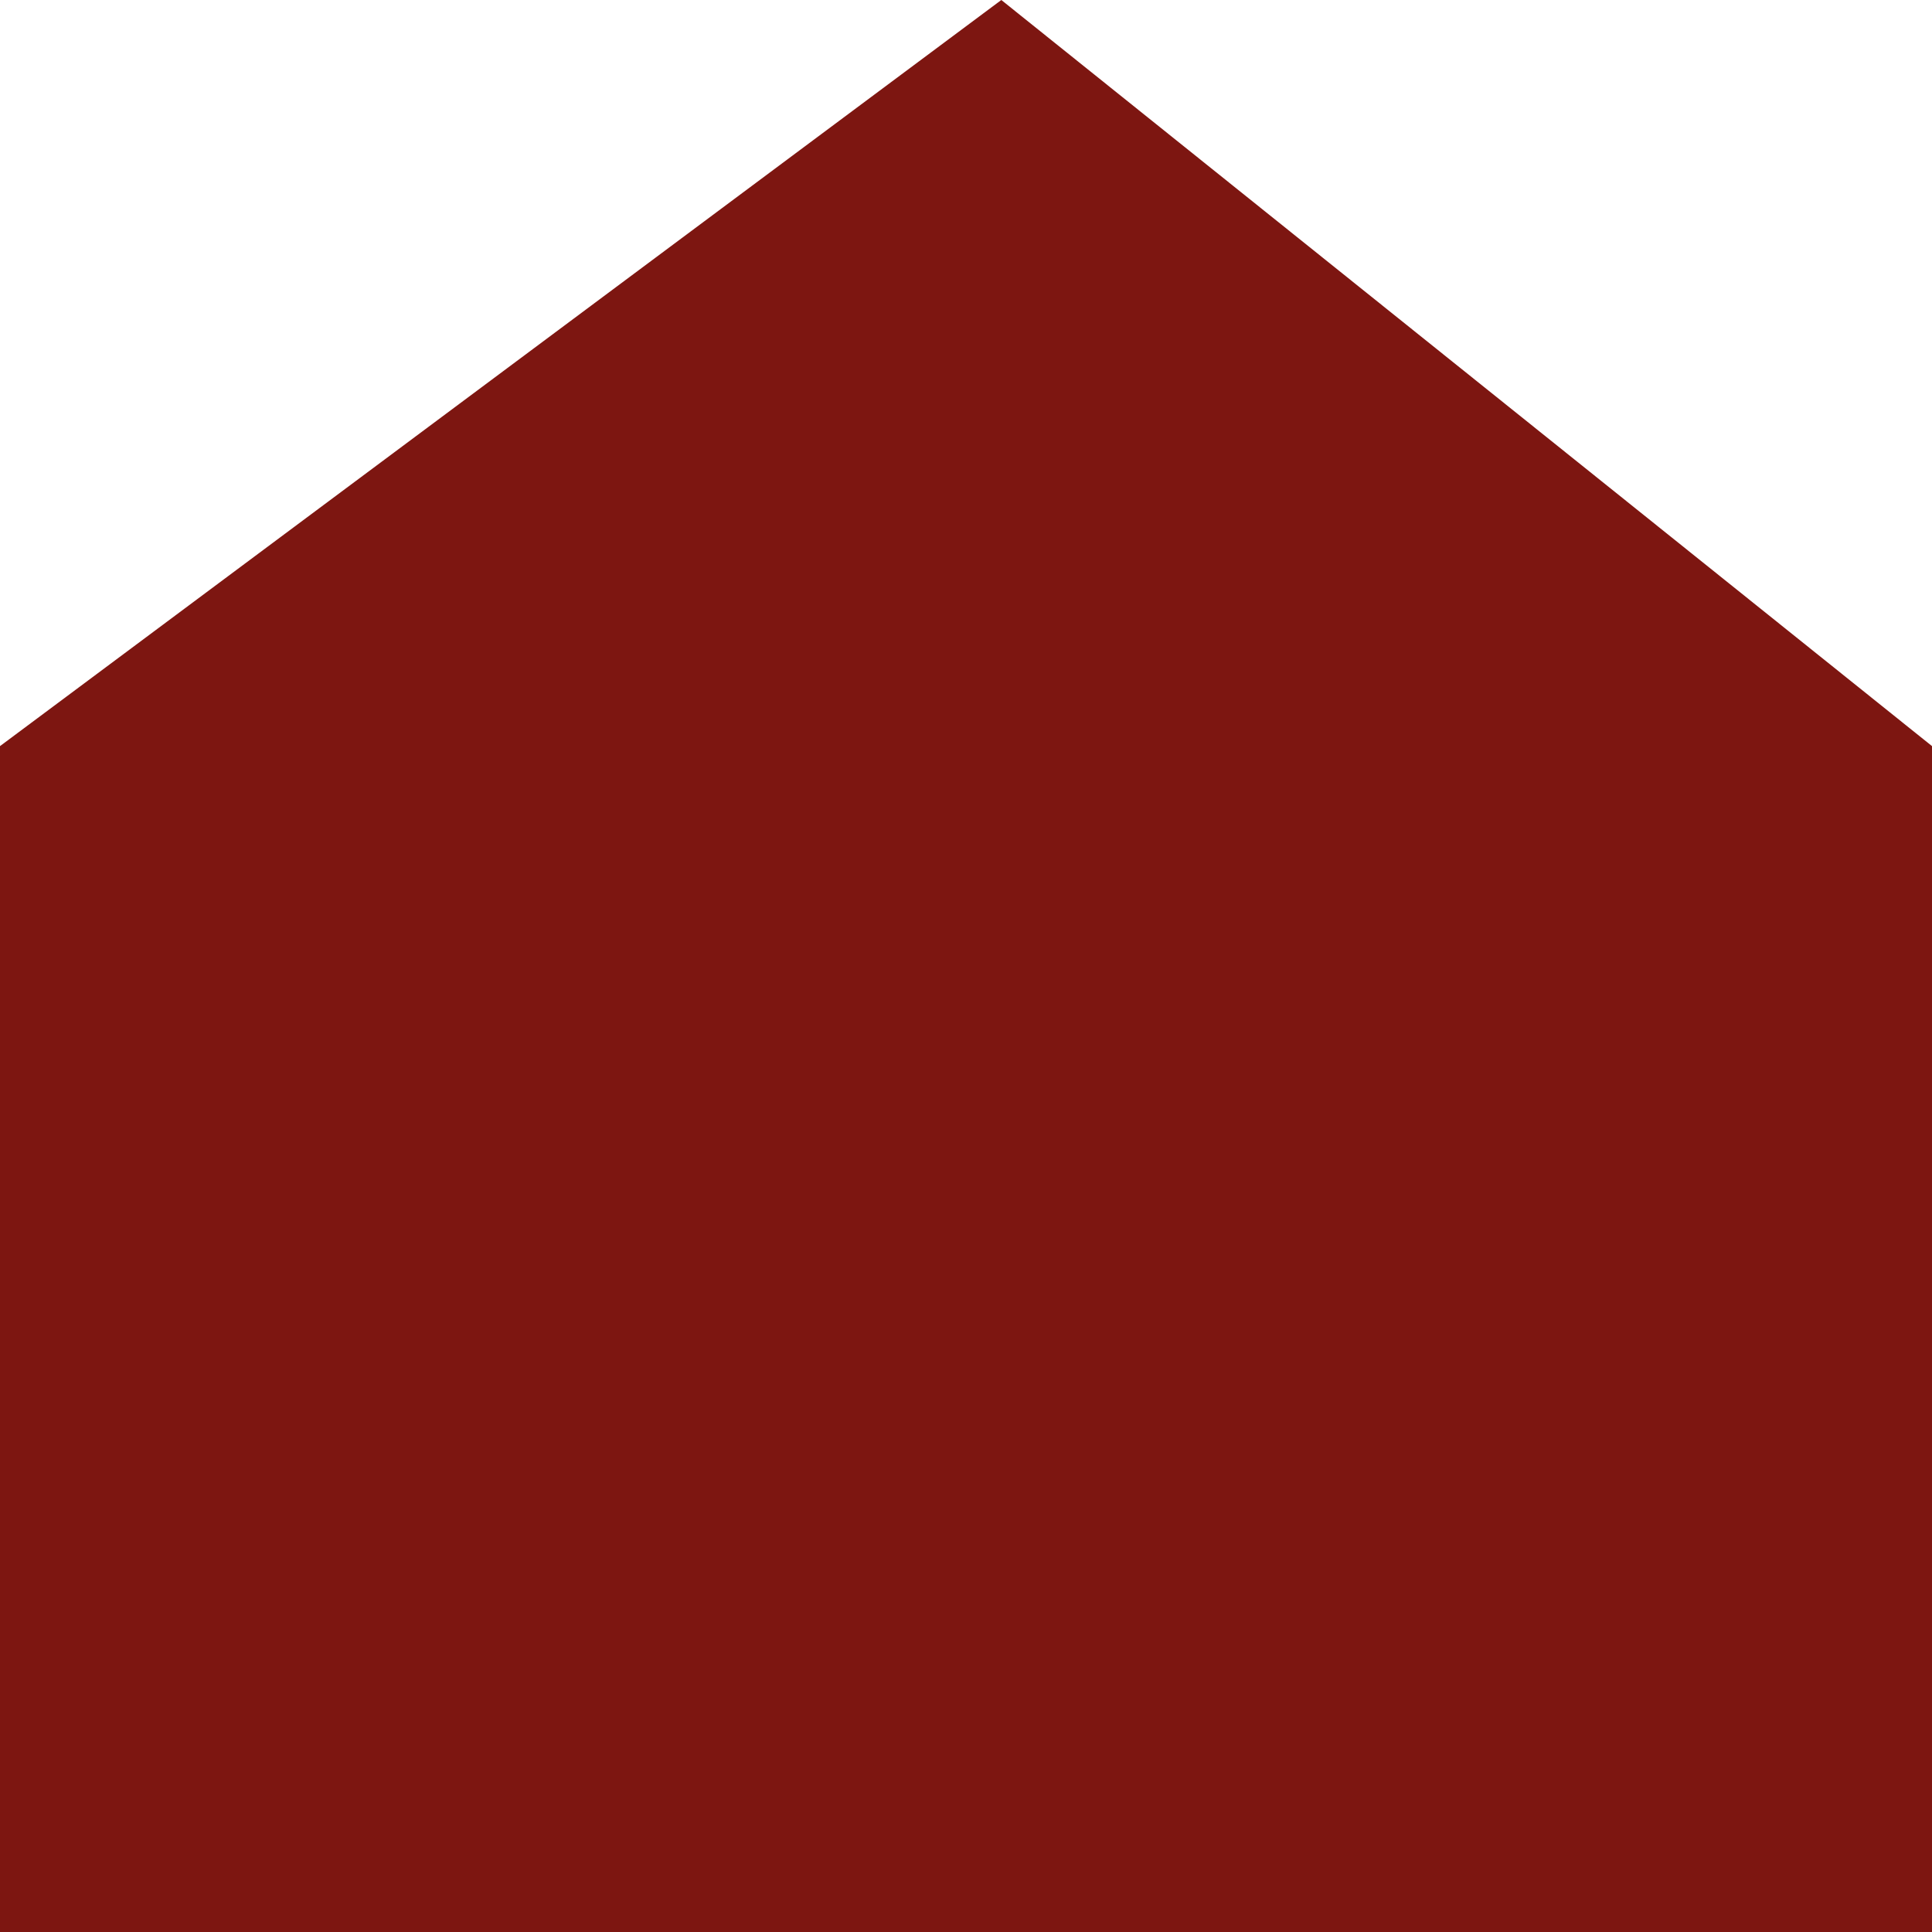
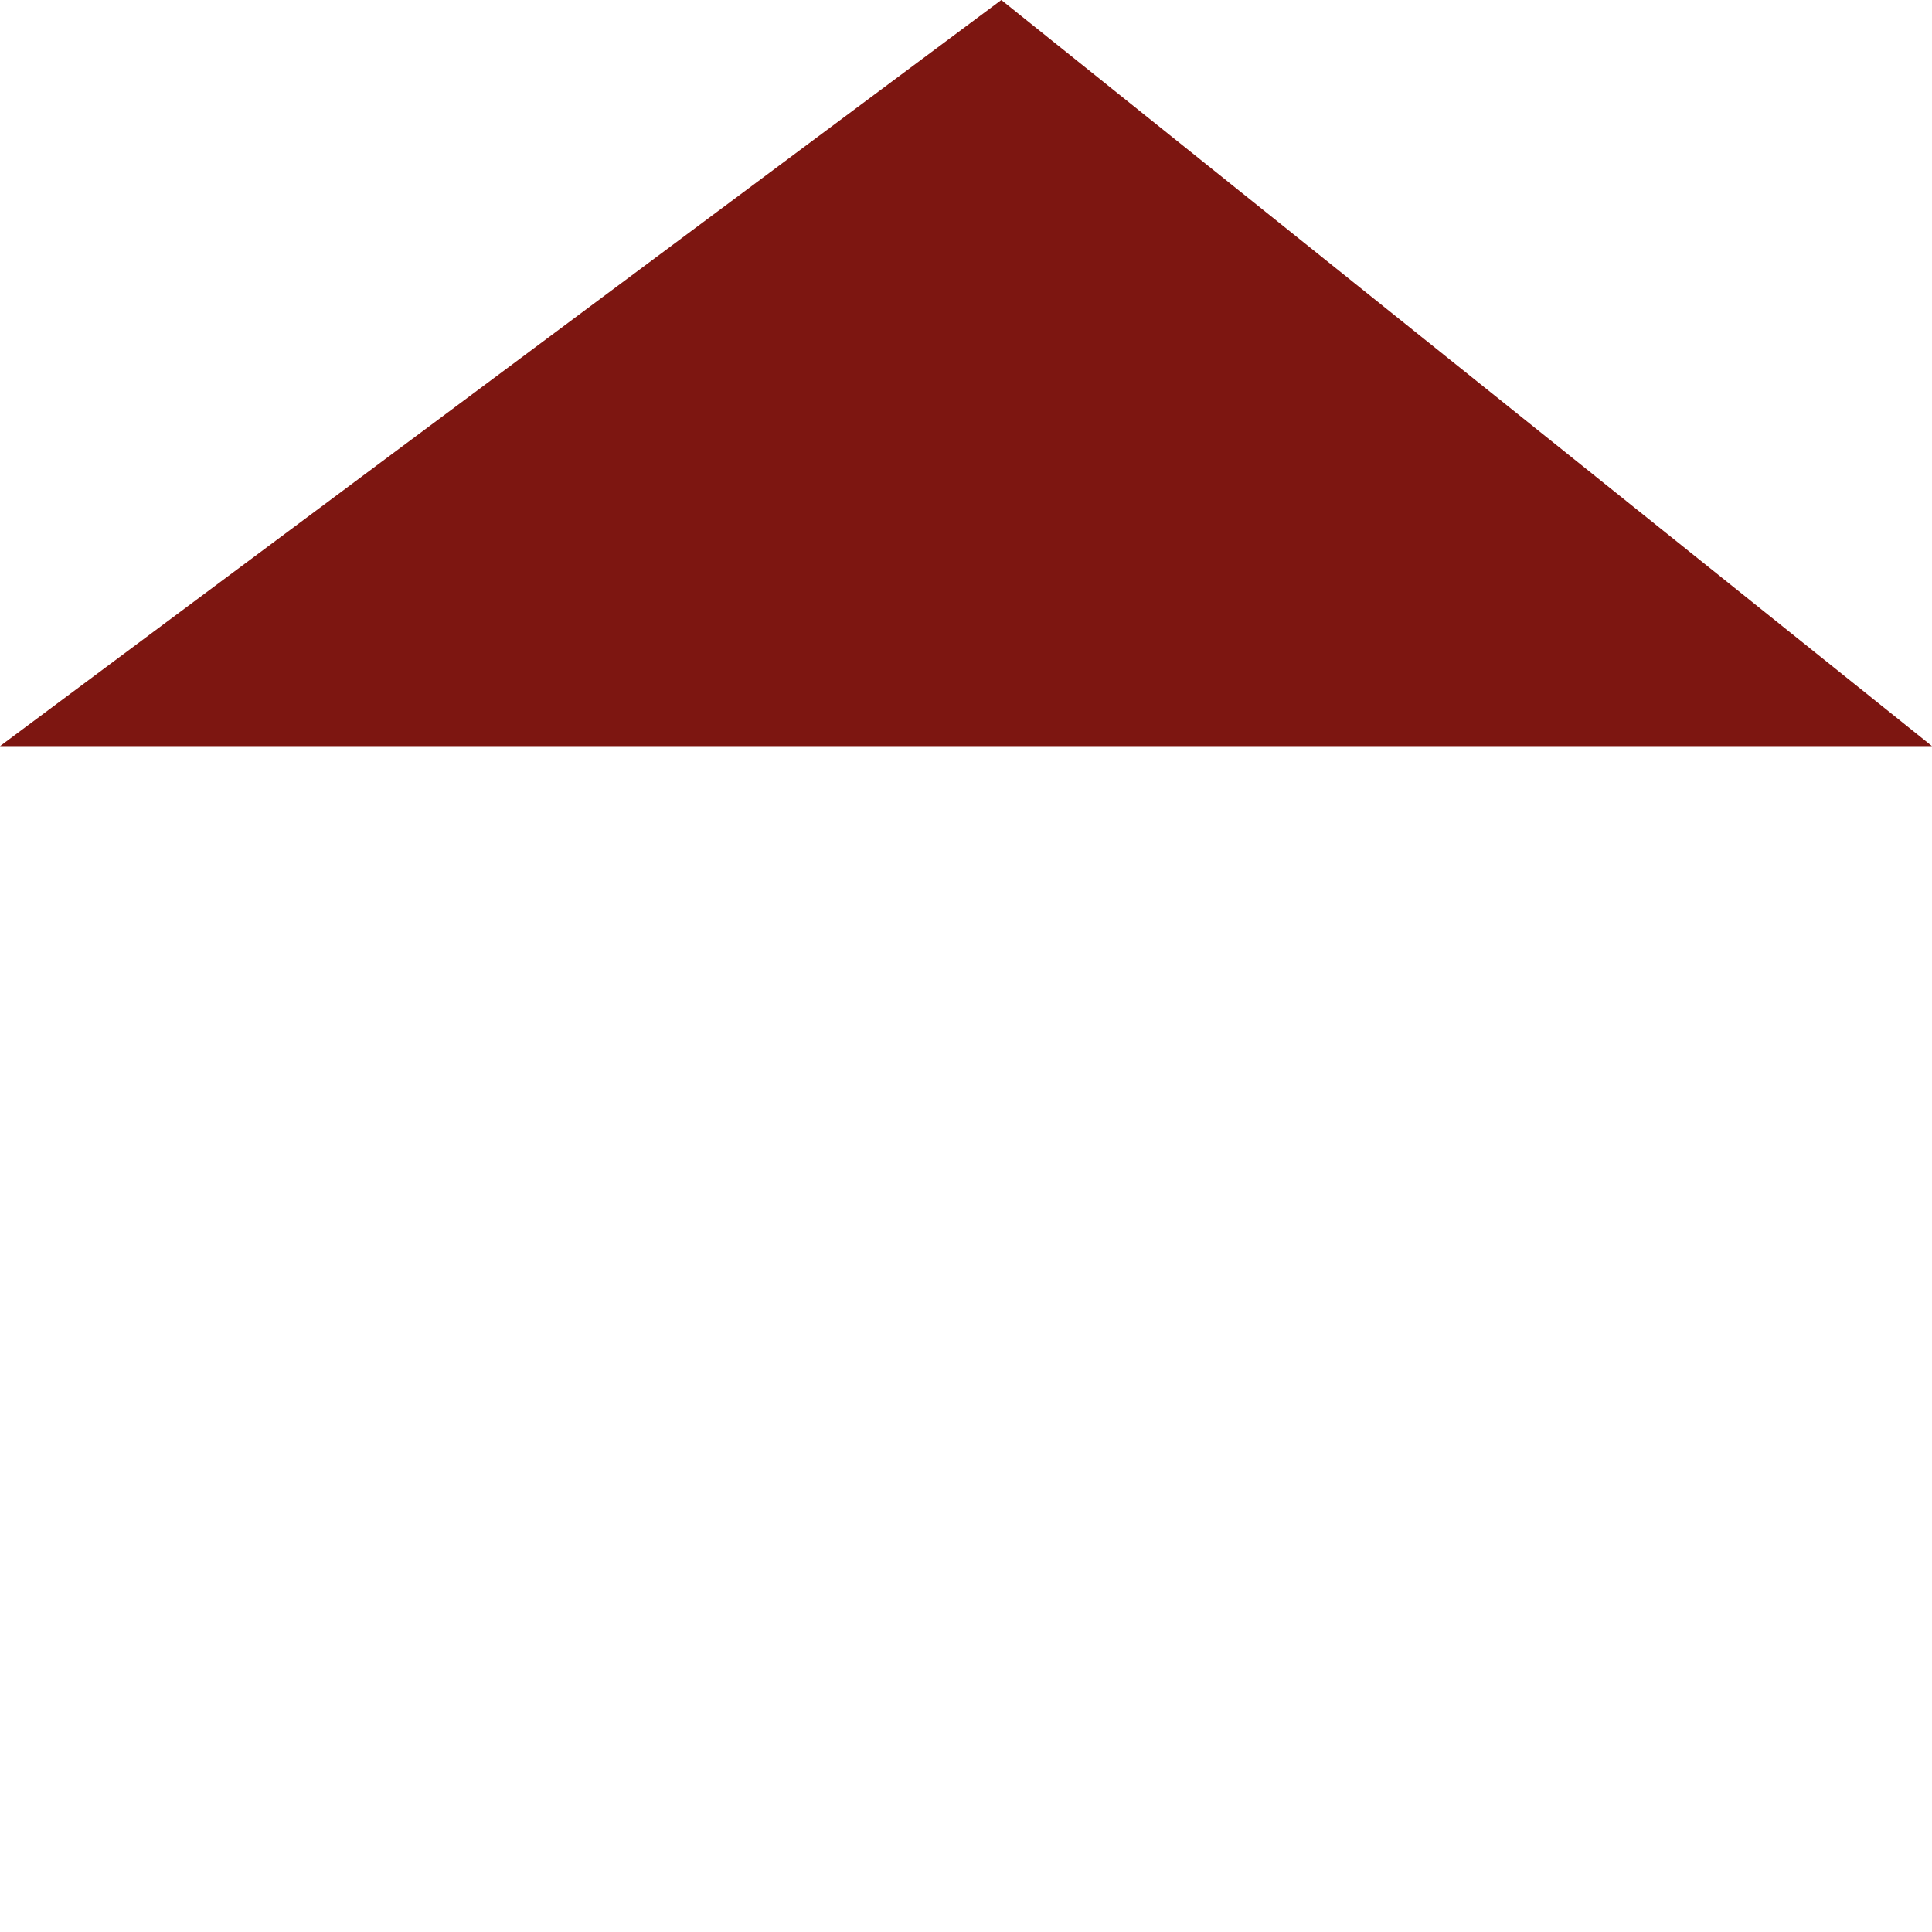
<svg xmlns="http://www.w3.org/2000/svg" width="32" height="32" viewBox="0 0 32 32" fill="none">
  <g style="mix-blend-mode:plus-darker">
-     <path d="M32 12.358L16.585 0L0 12.358V32H32V12.358Z" fill="#7D1611" />
+     <path d="M32 12.358L16.585 0L0 12.358V32V12.358Z" fill="#7D1611" />
  </g>
</svg>